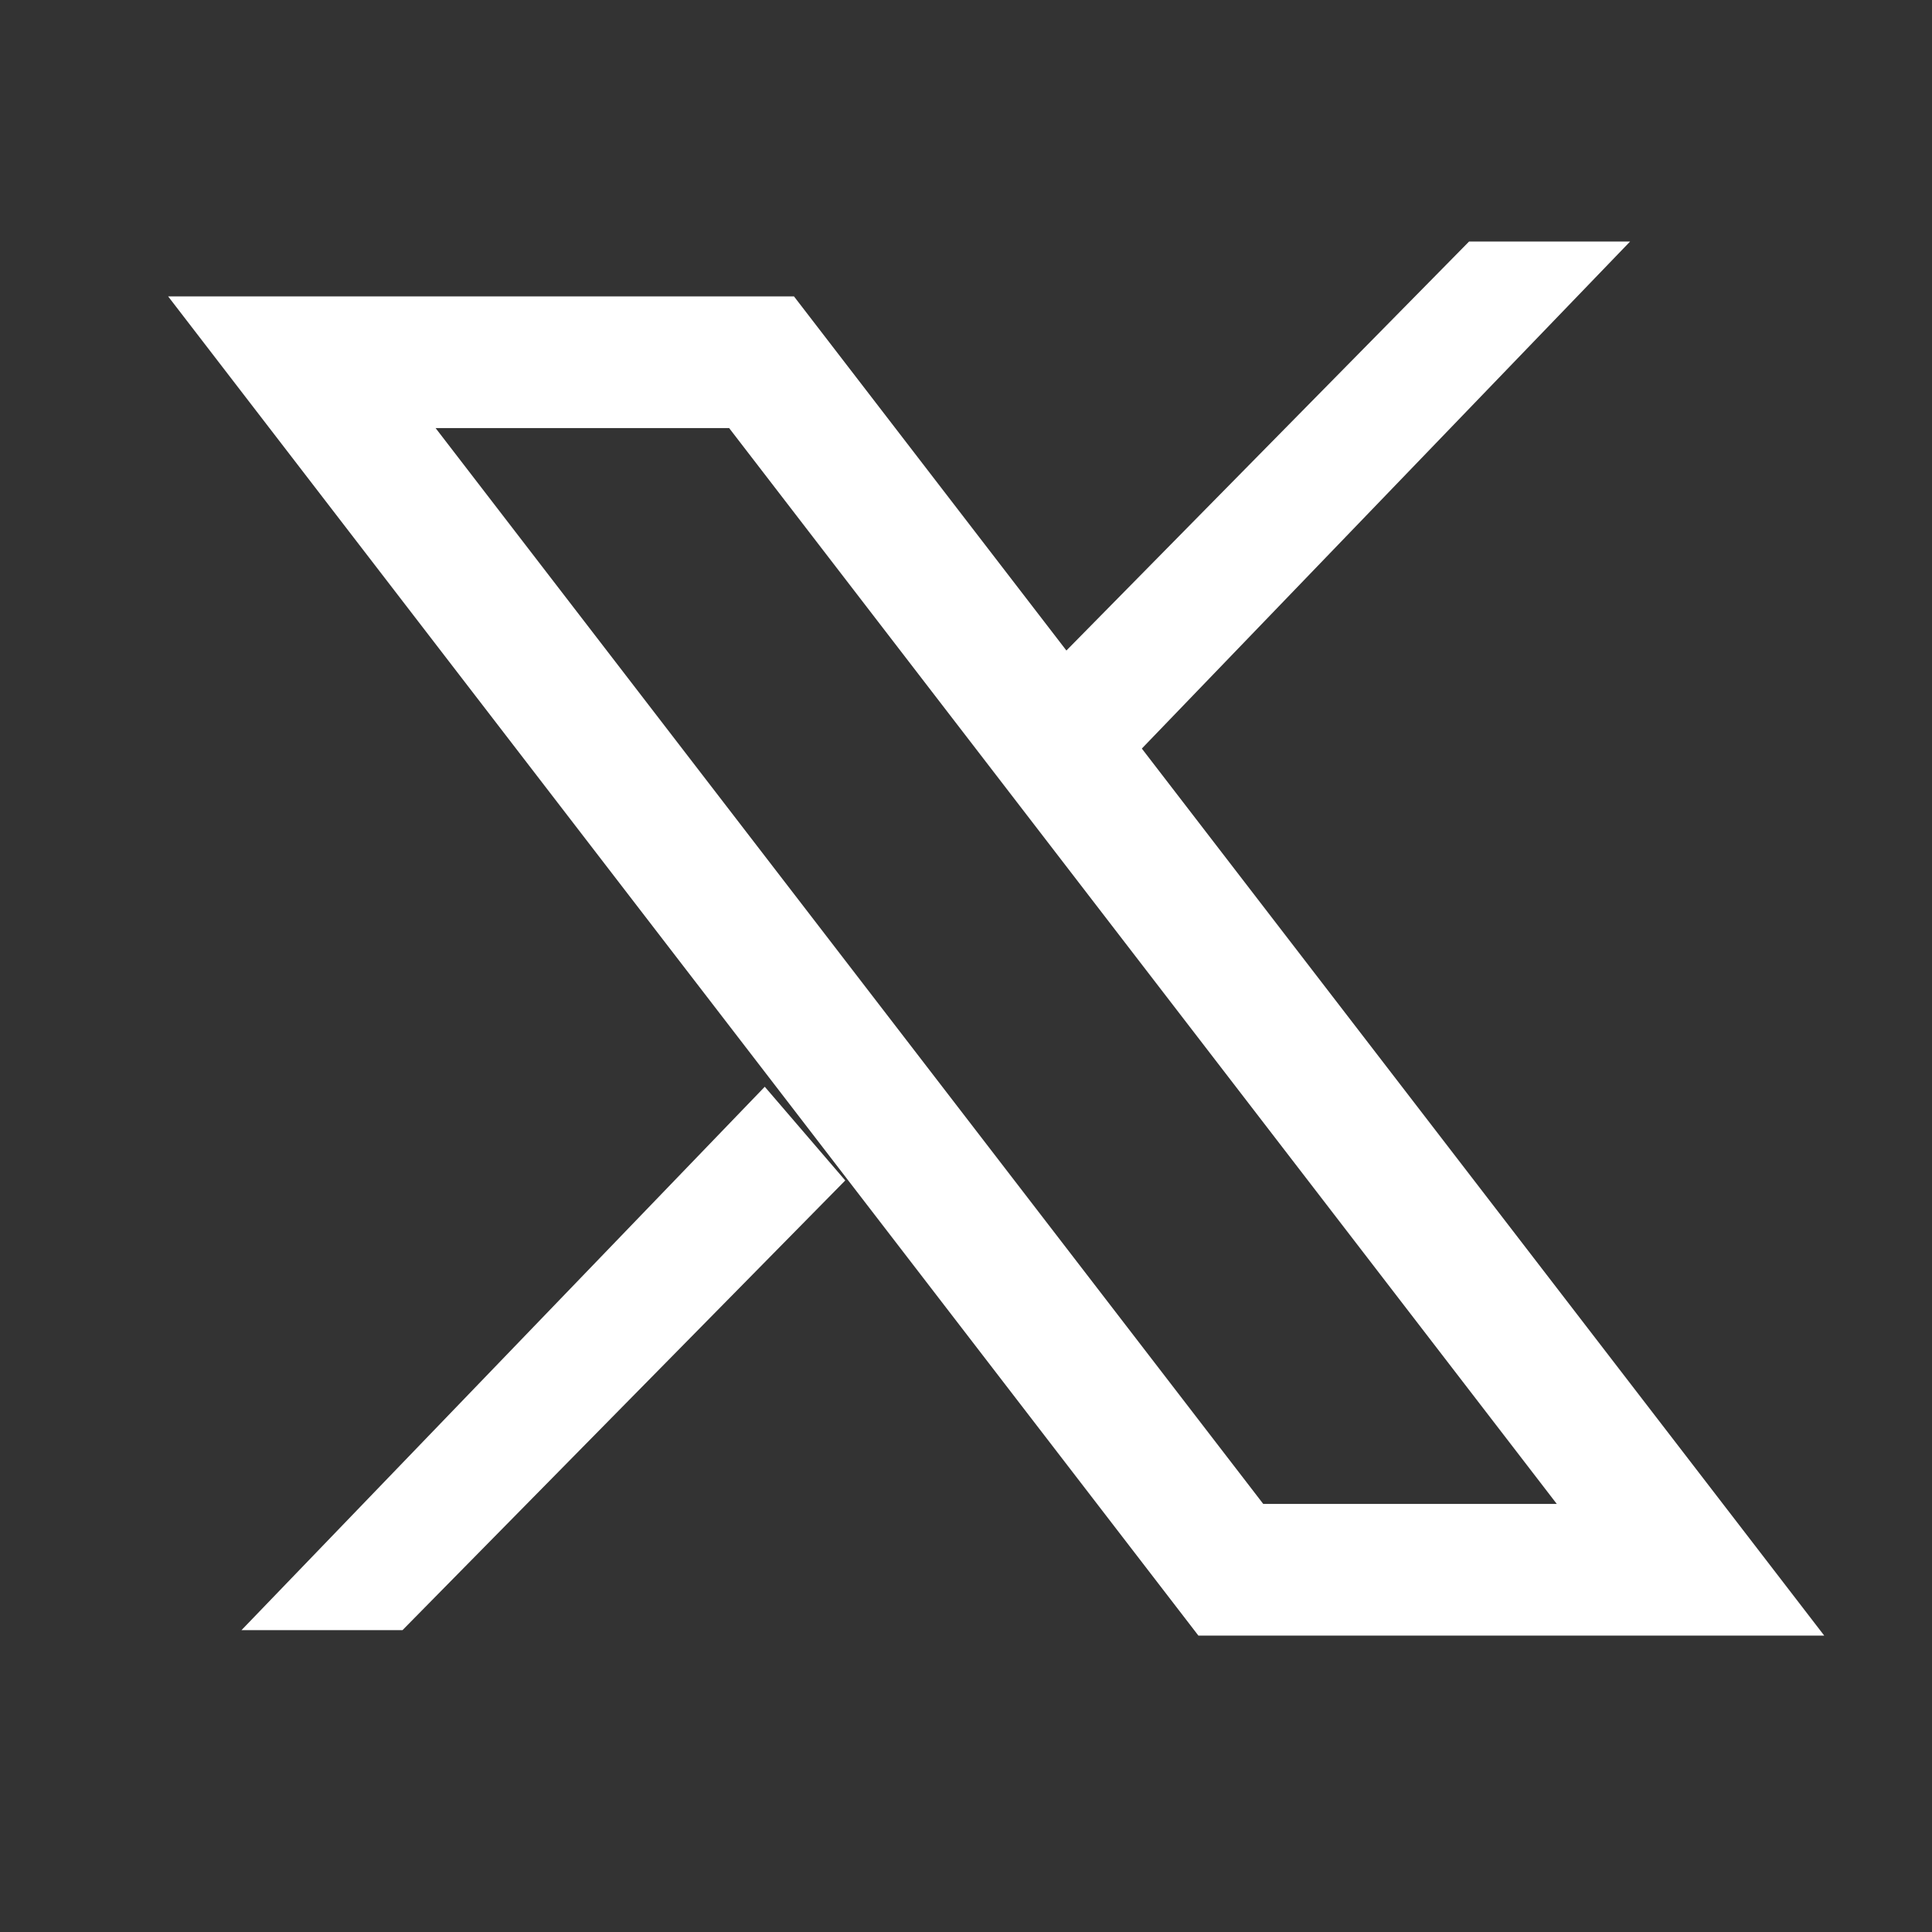
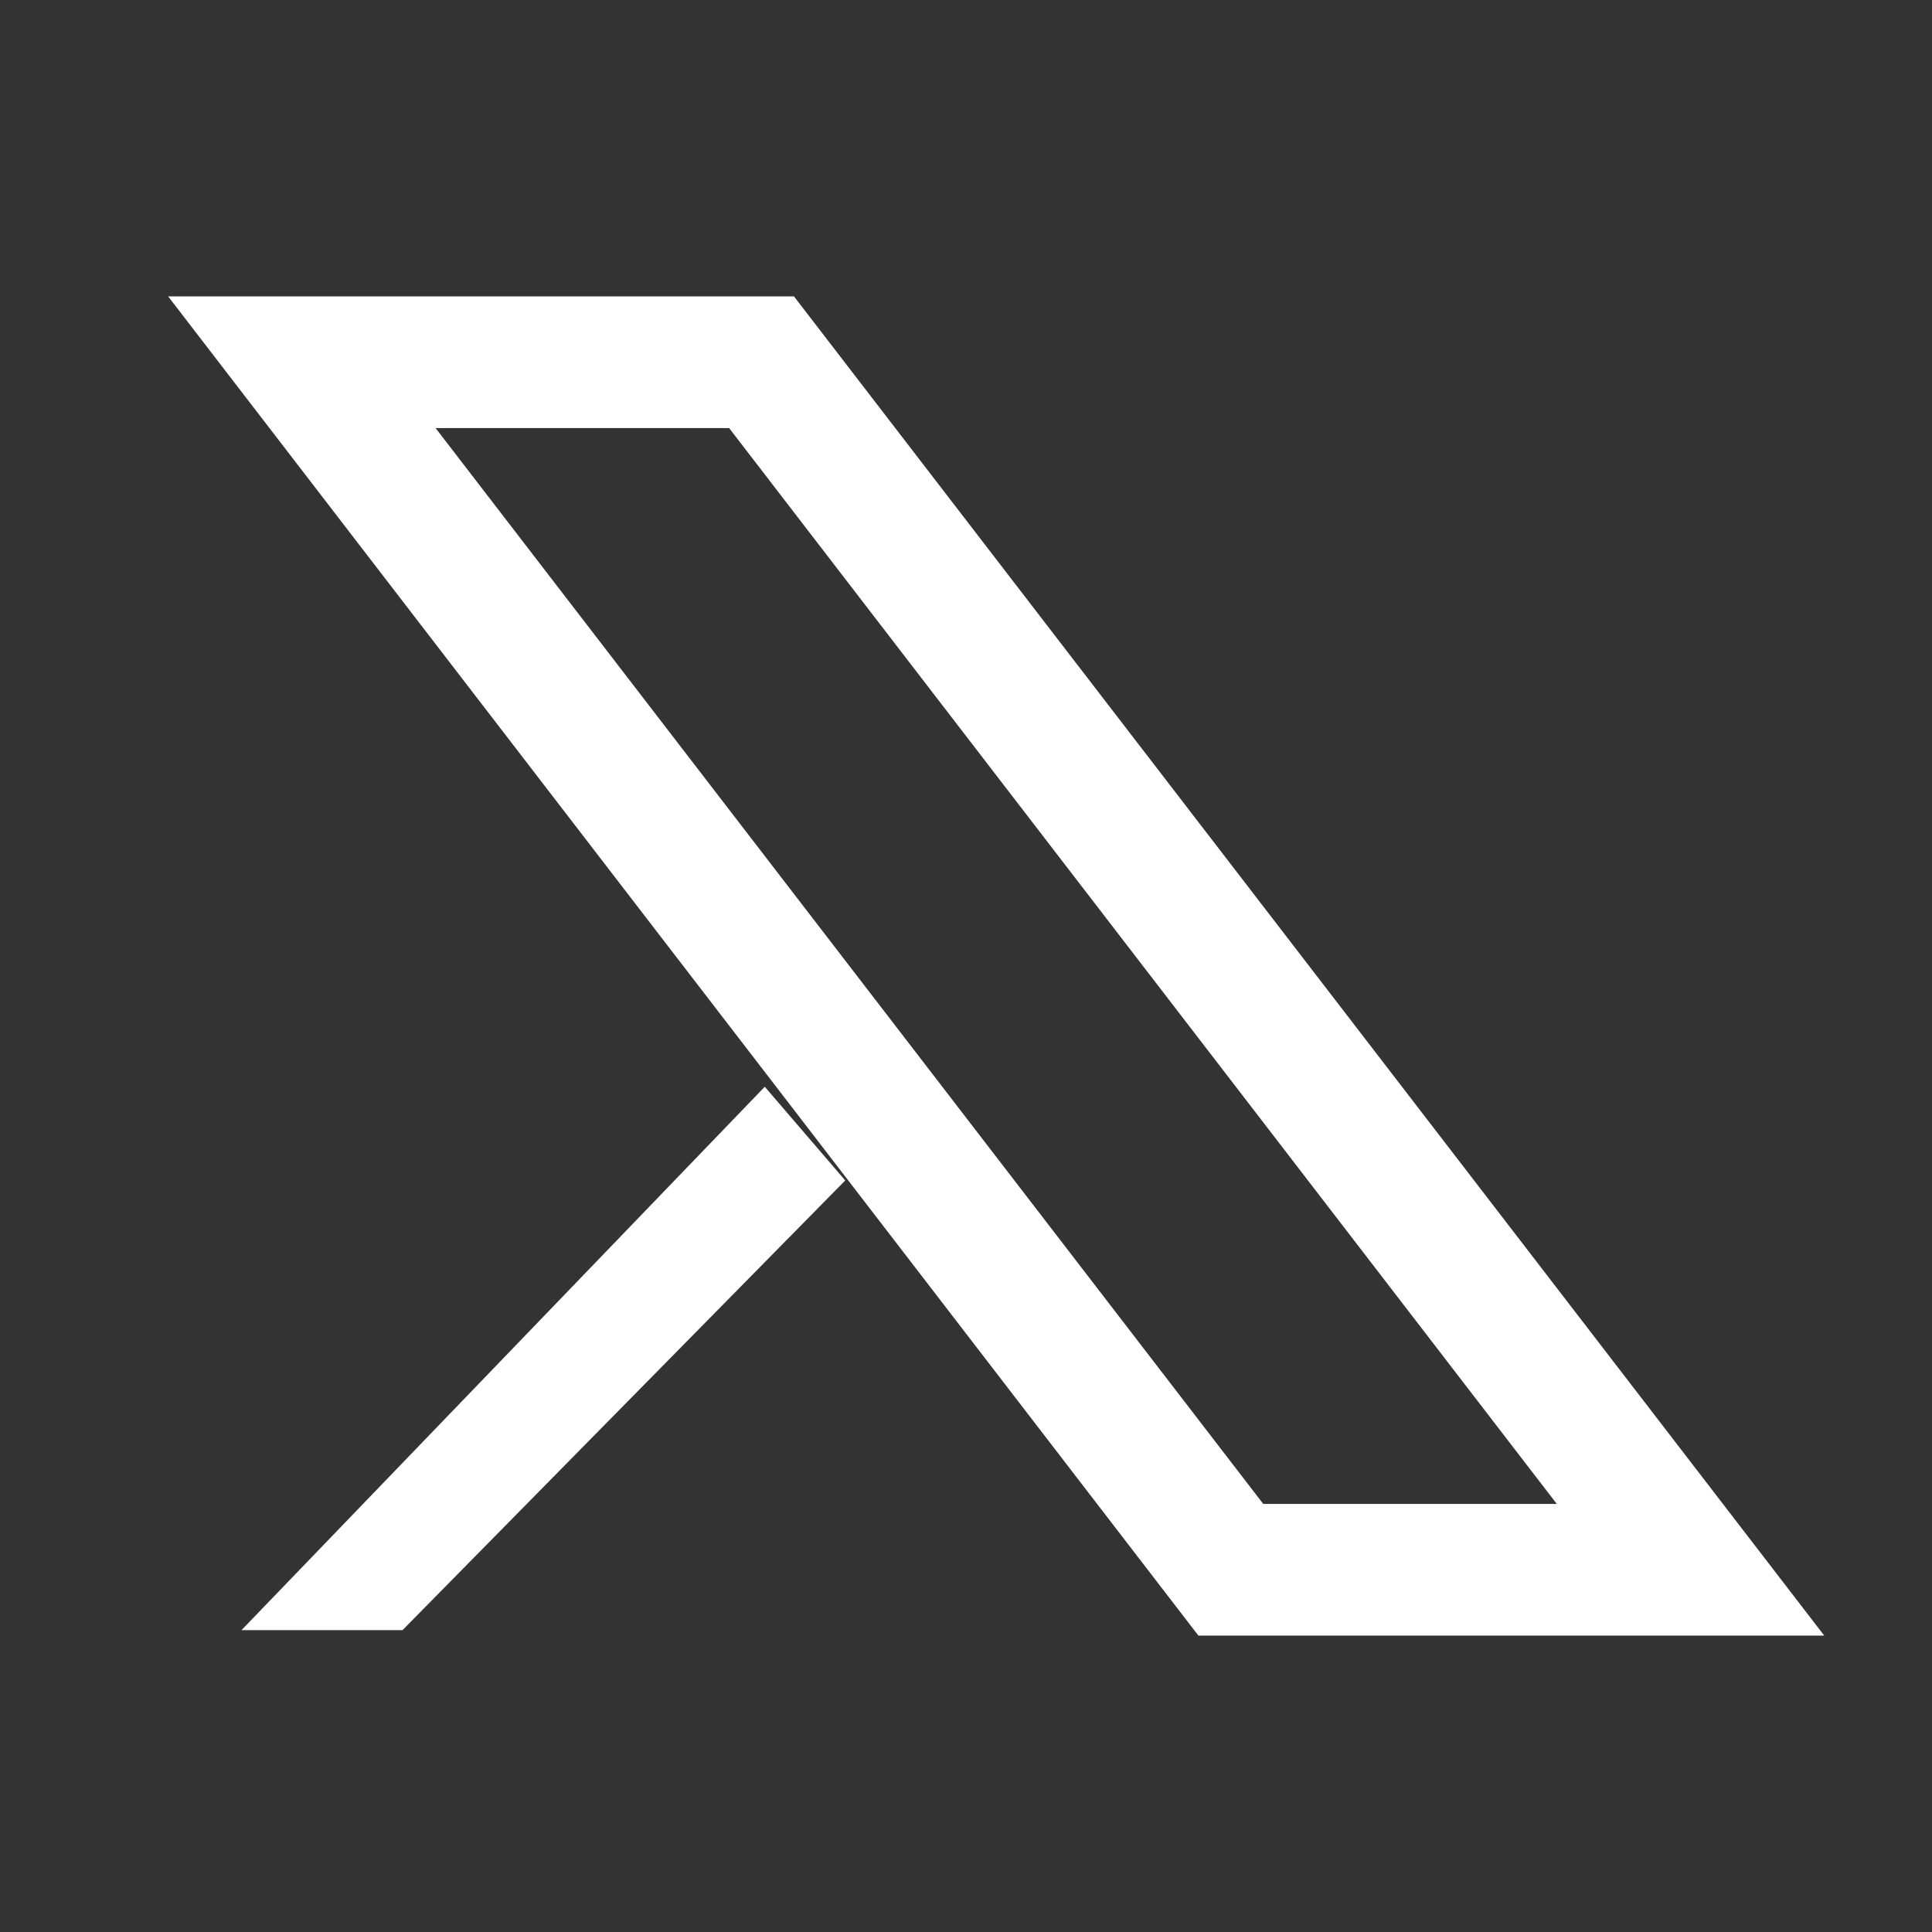
<svg xmlns="http://www.w3.org/2000/svg" width="32" height="32" viewBox="0 0 32 32" fill="none">
  <rect x="0" y="0" width="32" height="32" fill="#333333" stroke="none" />
  <path d="M12.667 18L14 19.552L6.667 27H4L12.667 18Z" fill="white" />
-   <path d="M18.333 13L17 11.448L24.333 4H27L18.333 13Z" fill="white" />
  <path d="M12.614 6H5L20.386 26H28L20.307 16L12.614 6Z" stroke="white" stroke-width="2.181" />
</svg>